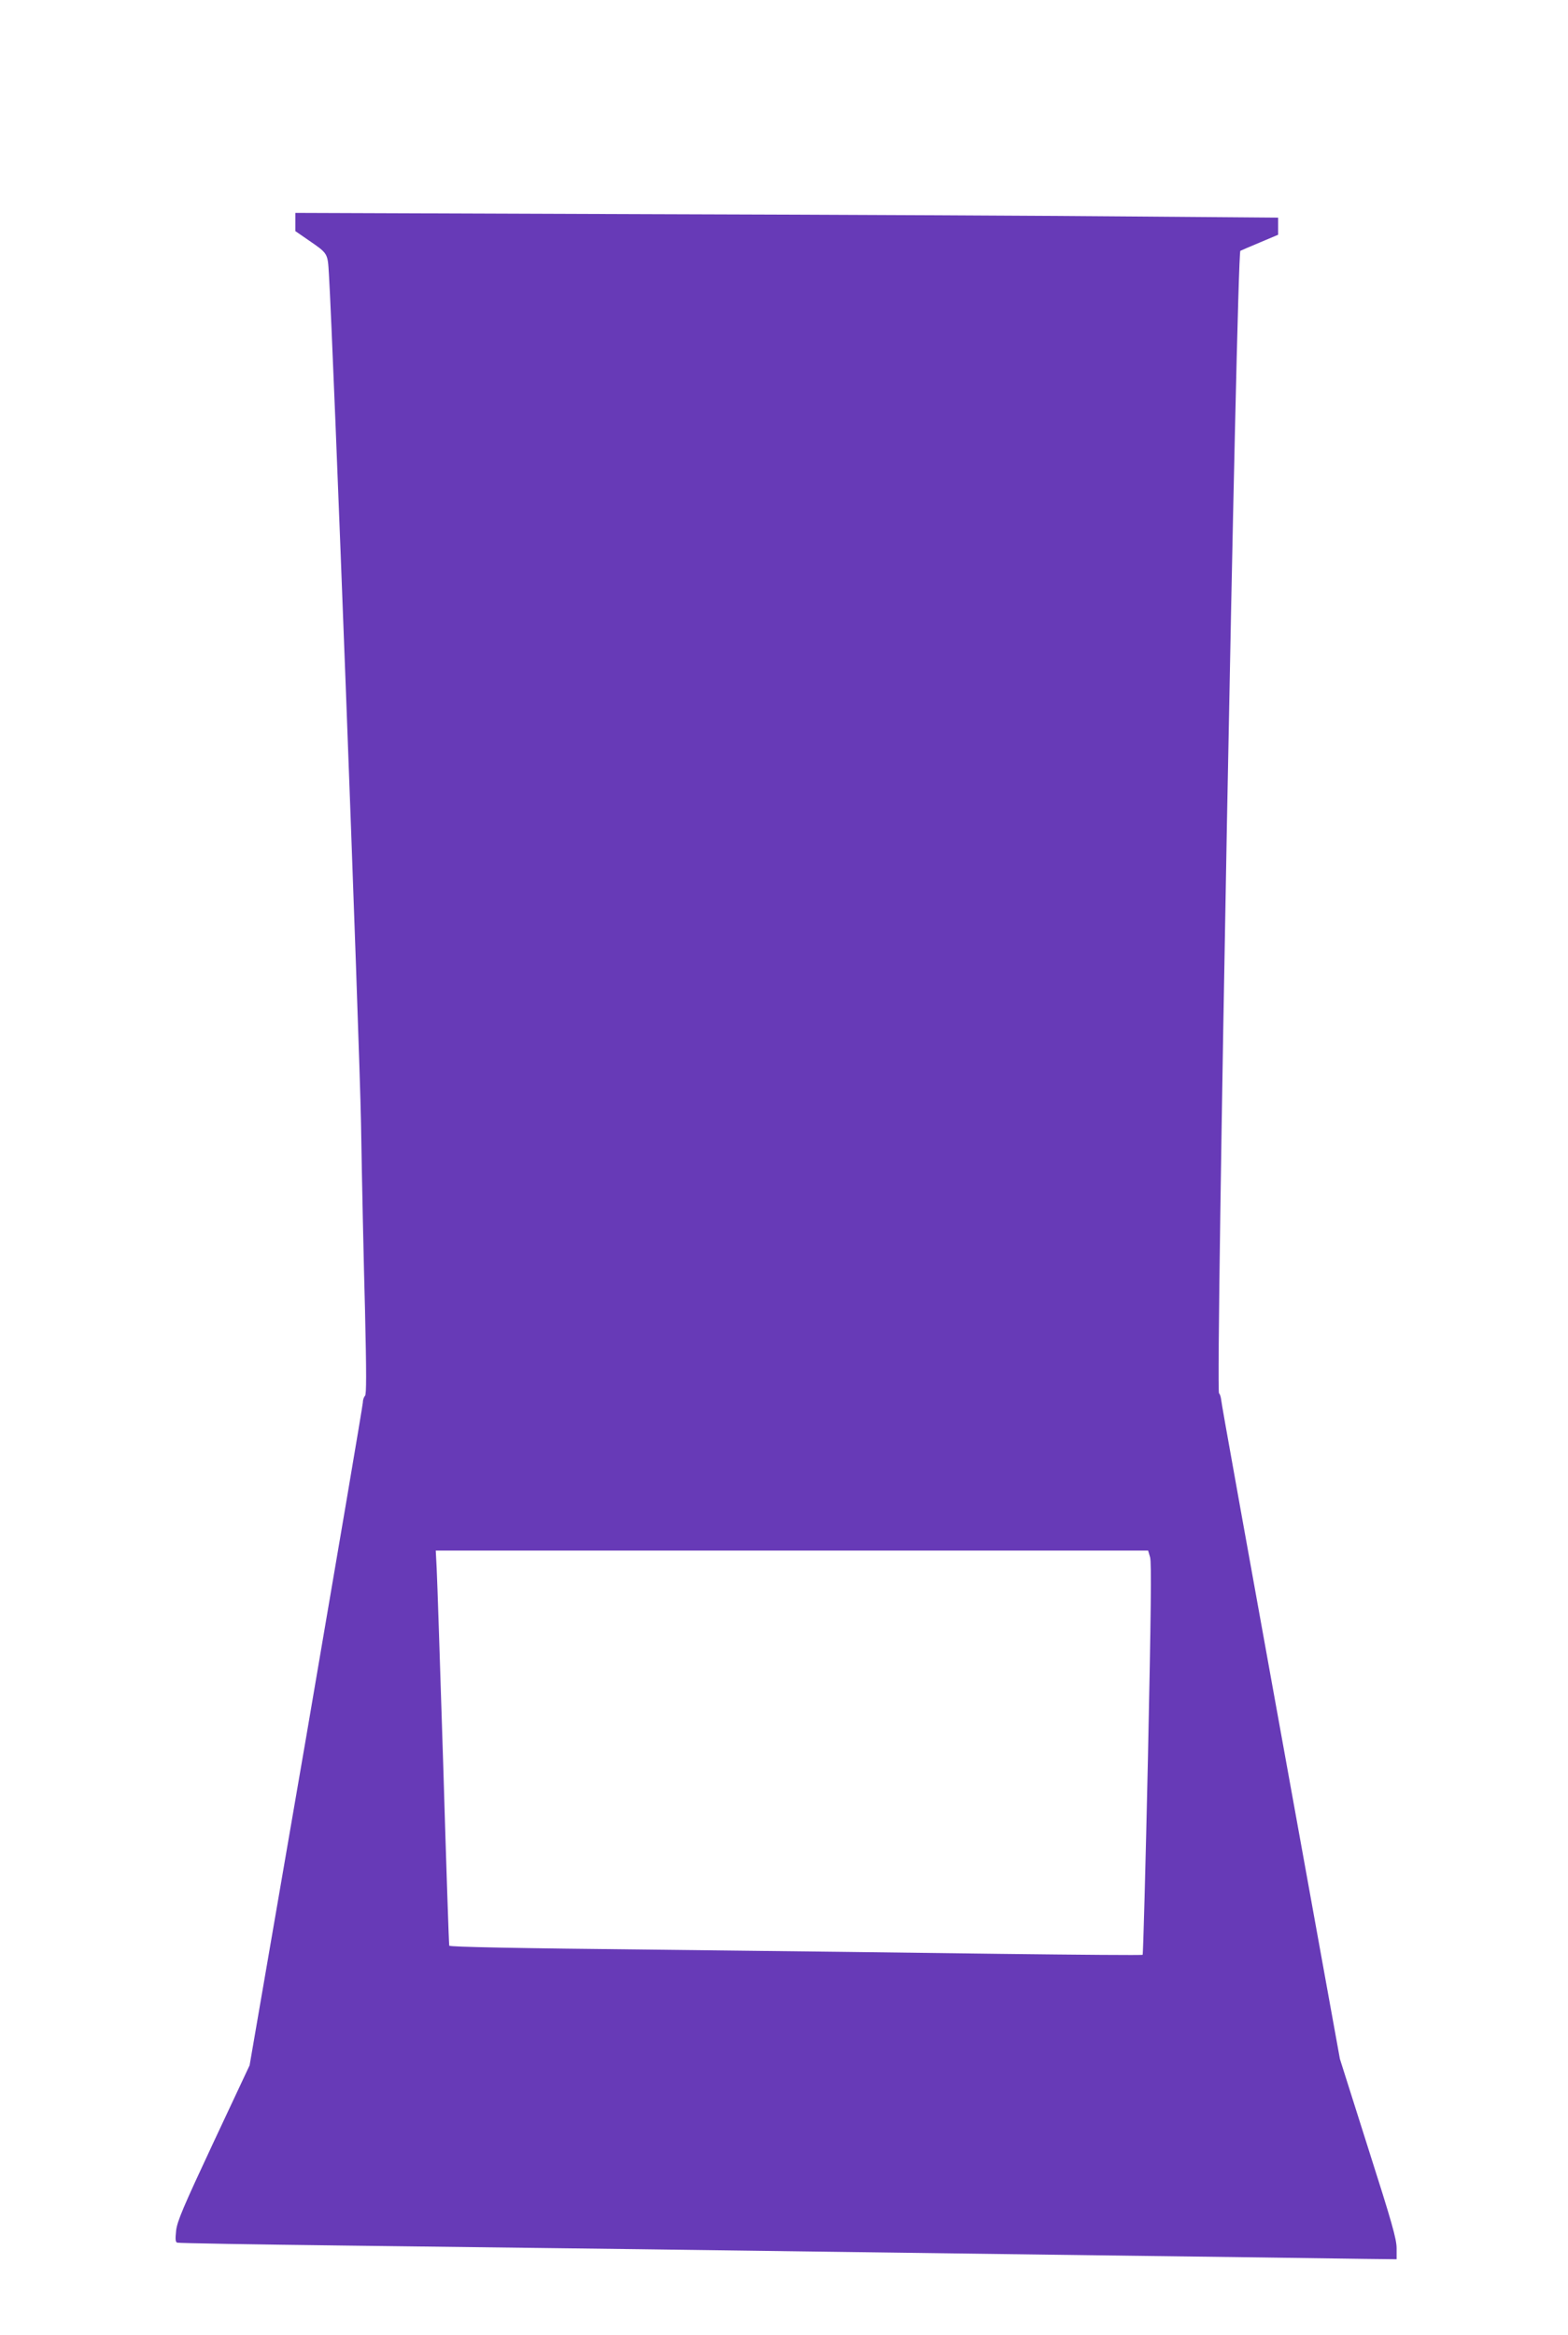
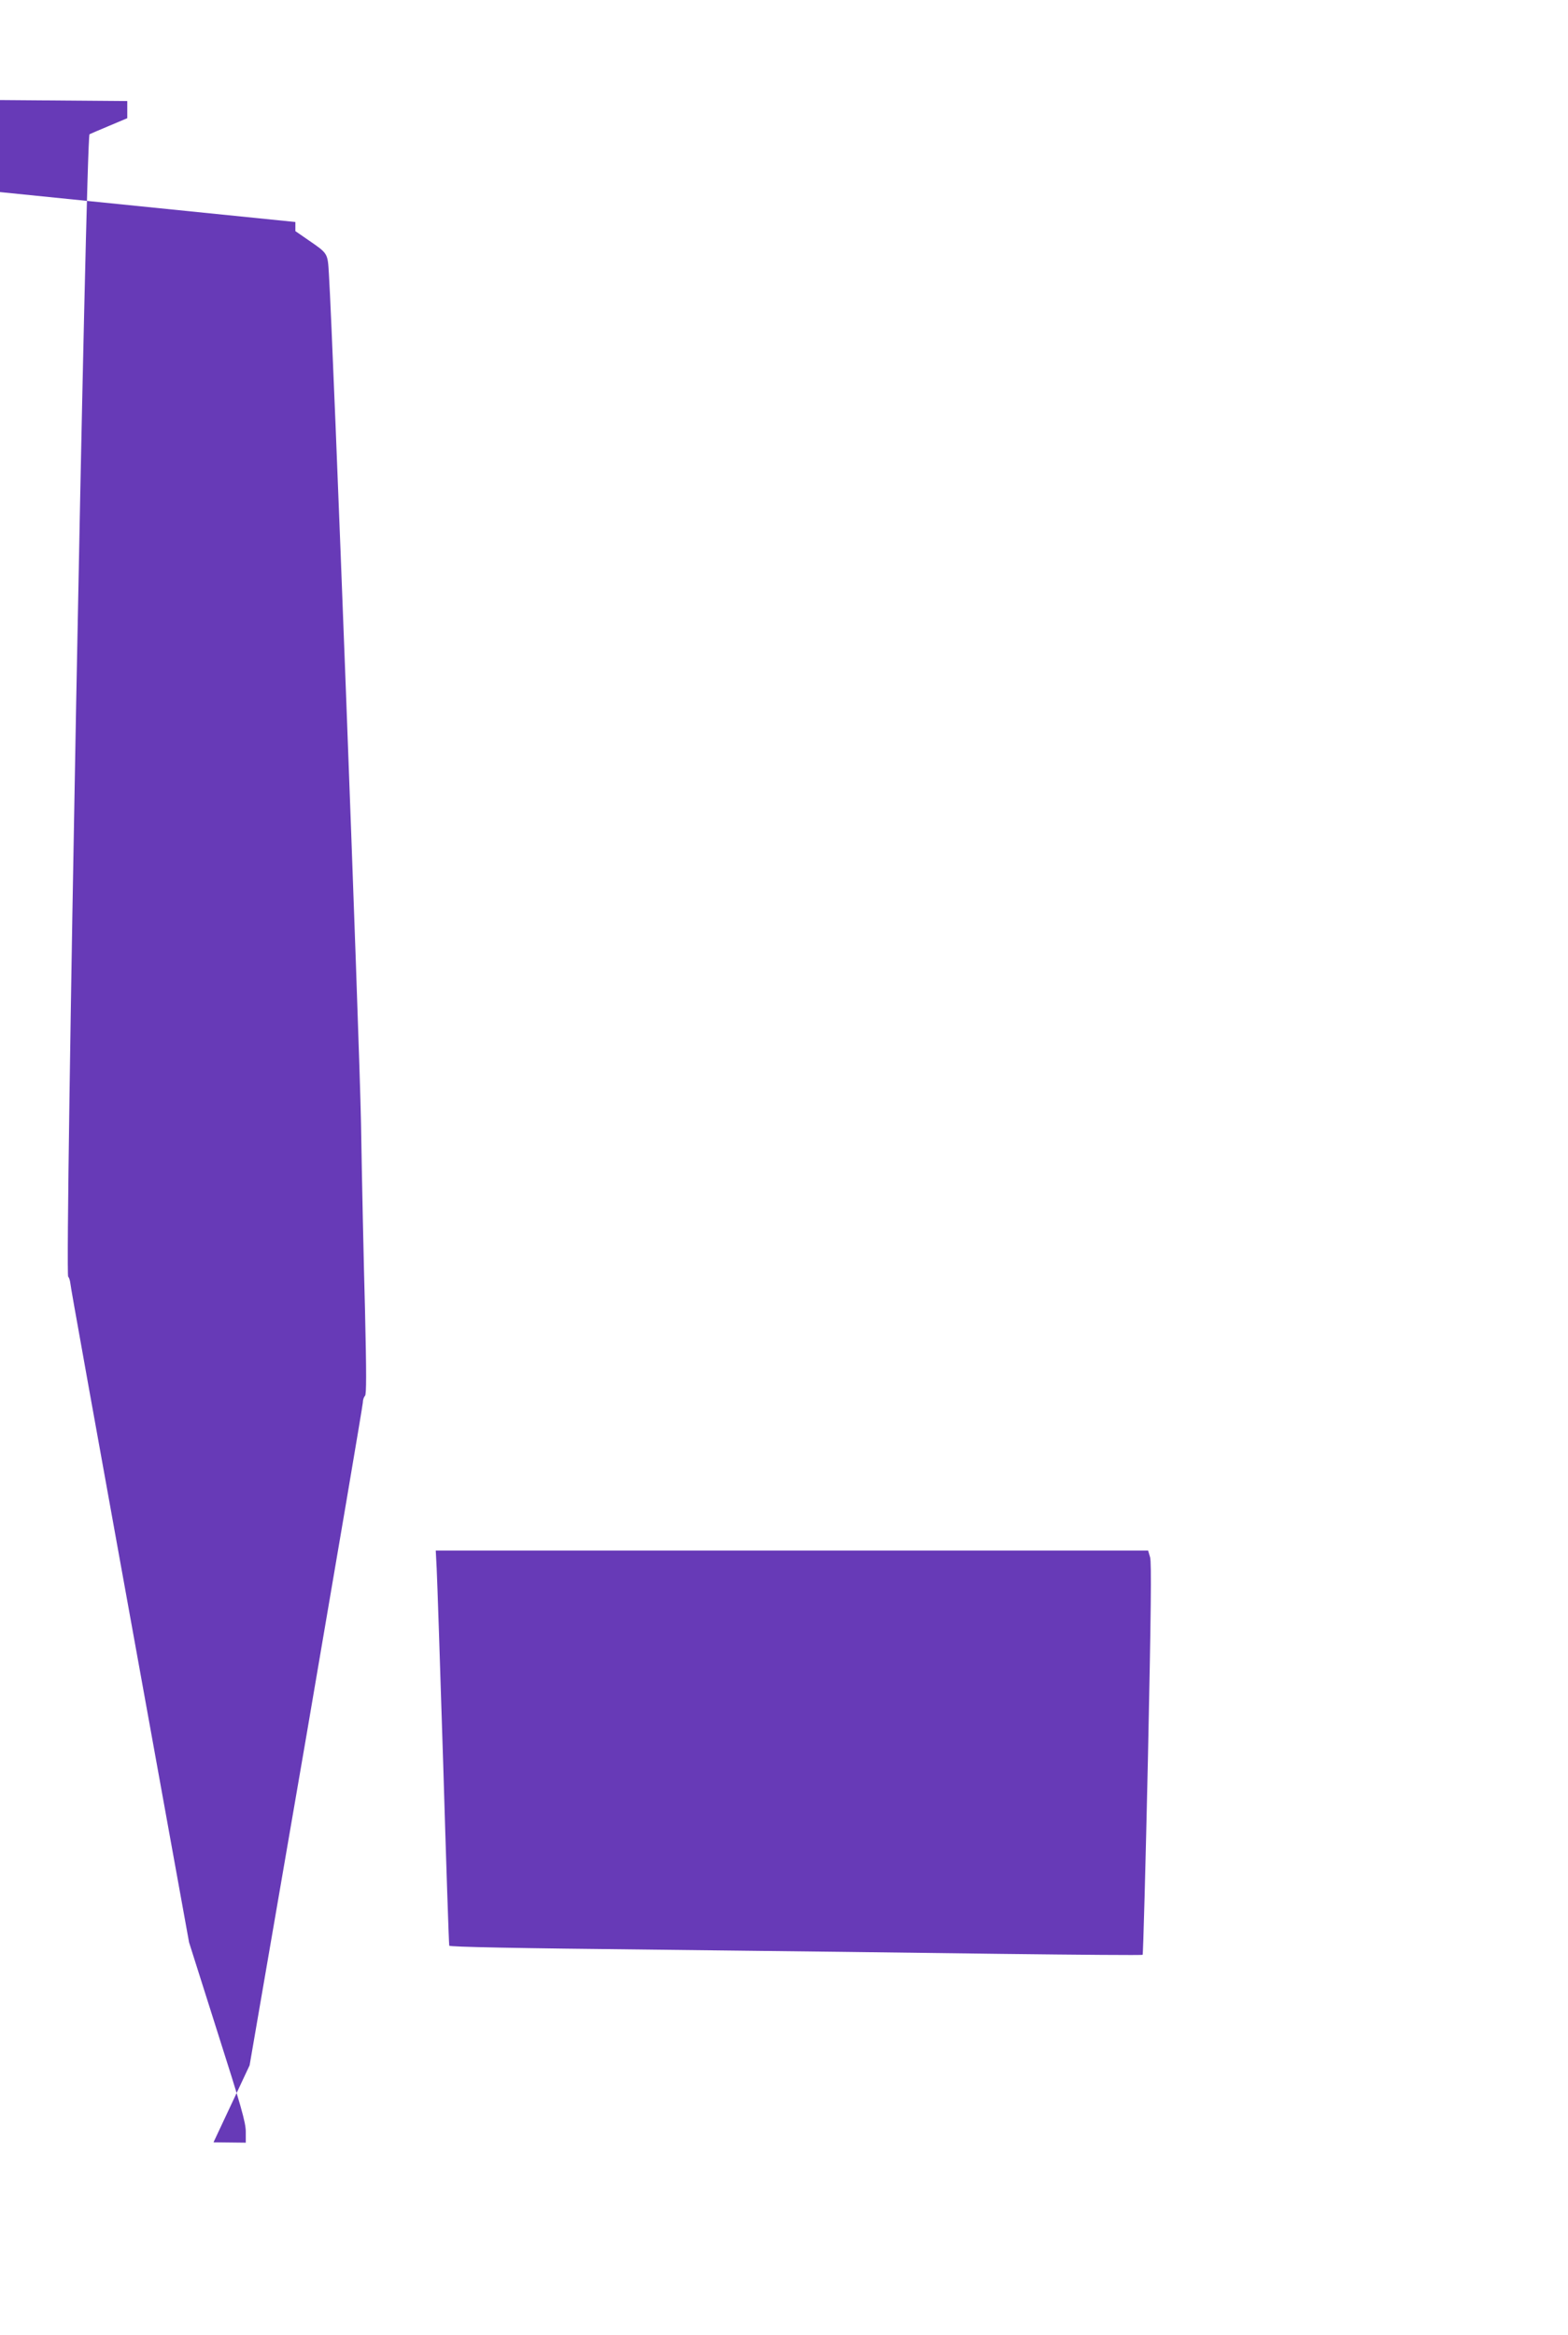
<svg xmlns="http://www.w3.org/2000/svg" version="1.0" width="860pt" height="1280pt" viewBox="0 0 860 1280" preserveAspectRatio="xMidYMid meet">
  <g transform="translate(0,1280) scale(0.1,-0.1)" fill="#673ab7" stroke="none">
-     <path d="M1620 11583 l0 -50 71 -49 c109 -75 106 -71 113 -187 24 -390 167 -4180 176 -4652 5 -313 15 -776 22 -1028 8 -347 8 -461 0 -469 -7 -7 -12 -23 -12 -37 0 -13 -140 -836 -310 -1829 l-311 -1804 -198 -422 c-166 -355 -199 -432 -205 -484 -5 -47 -4 -63 6 -66 7 -3 423 -10 923 -16 501 -6 1225 -15 1610 -20 385 -5 1398 -19 2250 -30 853 -11 1630 -21 1728 -23 l177 -2 0 60 c0 51 -26 142 -156 549 l-155 489 -89 491 c-478 2640 -559 3092 -562 3121 -2 17 -7 33 -12 37 -20 14 97 6251 117 6263 1 1 48 21 105 45 l102 43 0 47 0 47 -762 6 c-420 4 -1633 10 -2695 13 l-1933 7 0 -50z m4688 -7320 c8 -29 5 -302 -12 -1106 -13 -588 -26 -1071 -29 -1073 -2 -3 -350 0 -773 5 -423 6 -1277 16 -1898 23 -773 8 -1129 15 -1132 22 -2 6 -17 452 -33 991 -17 539 -33 1024 -36 1078 l-5 97 1953 0 1954 0 11 -37z" />
+     <path d="M1620 11583 l0 -50 71 -49 c109 -75 106 -71 113 -187 24 -390 167 -4180 176 -4652 5 -313 15 -776 22 -1028 8 -347 8 -461 0 -469 -7 -7 -12 -23 -12 -37 0 -13 -140 -836 -310 -1829 l-311 -1804 -198 -422 l177 -2 0 60 c0 51 -26 142 -156 549 l-155 489 -89 491 c-478 2640 -559 3092 -562 3121 -2 17 -7 33 -12 37 -20 14 97 6251 117 6263 1 1 48 21 105 45 l102 43 0 47 0 47 -762 6 c-420 4 -1633 10 -2695 13 l-1933 7 0 -50z m4688 -7320 c8 -29 5 -302 -12 -1106 -13 -588 -26 -1071 -29 -1073 -2 -3 -350 0 -773 5 -423 6 -1277 16 -1898 23 -773 8 -1129 15 -1132 22 -2 6 -17 452 -33 991 -17 539 -33 1024 -36 1078 l-5 97 1953 0 1954 0 11 -37z" />
  </g>
</svg>